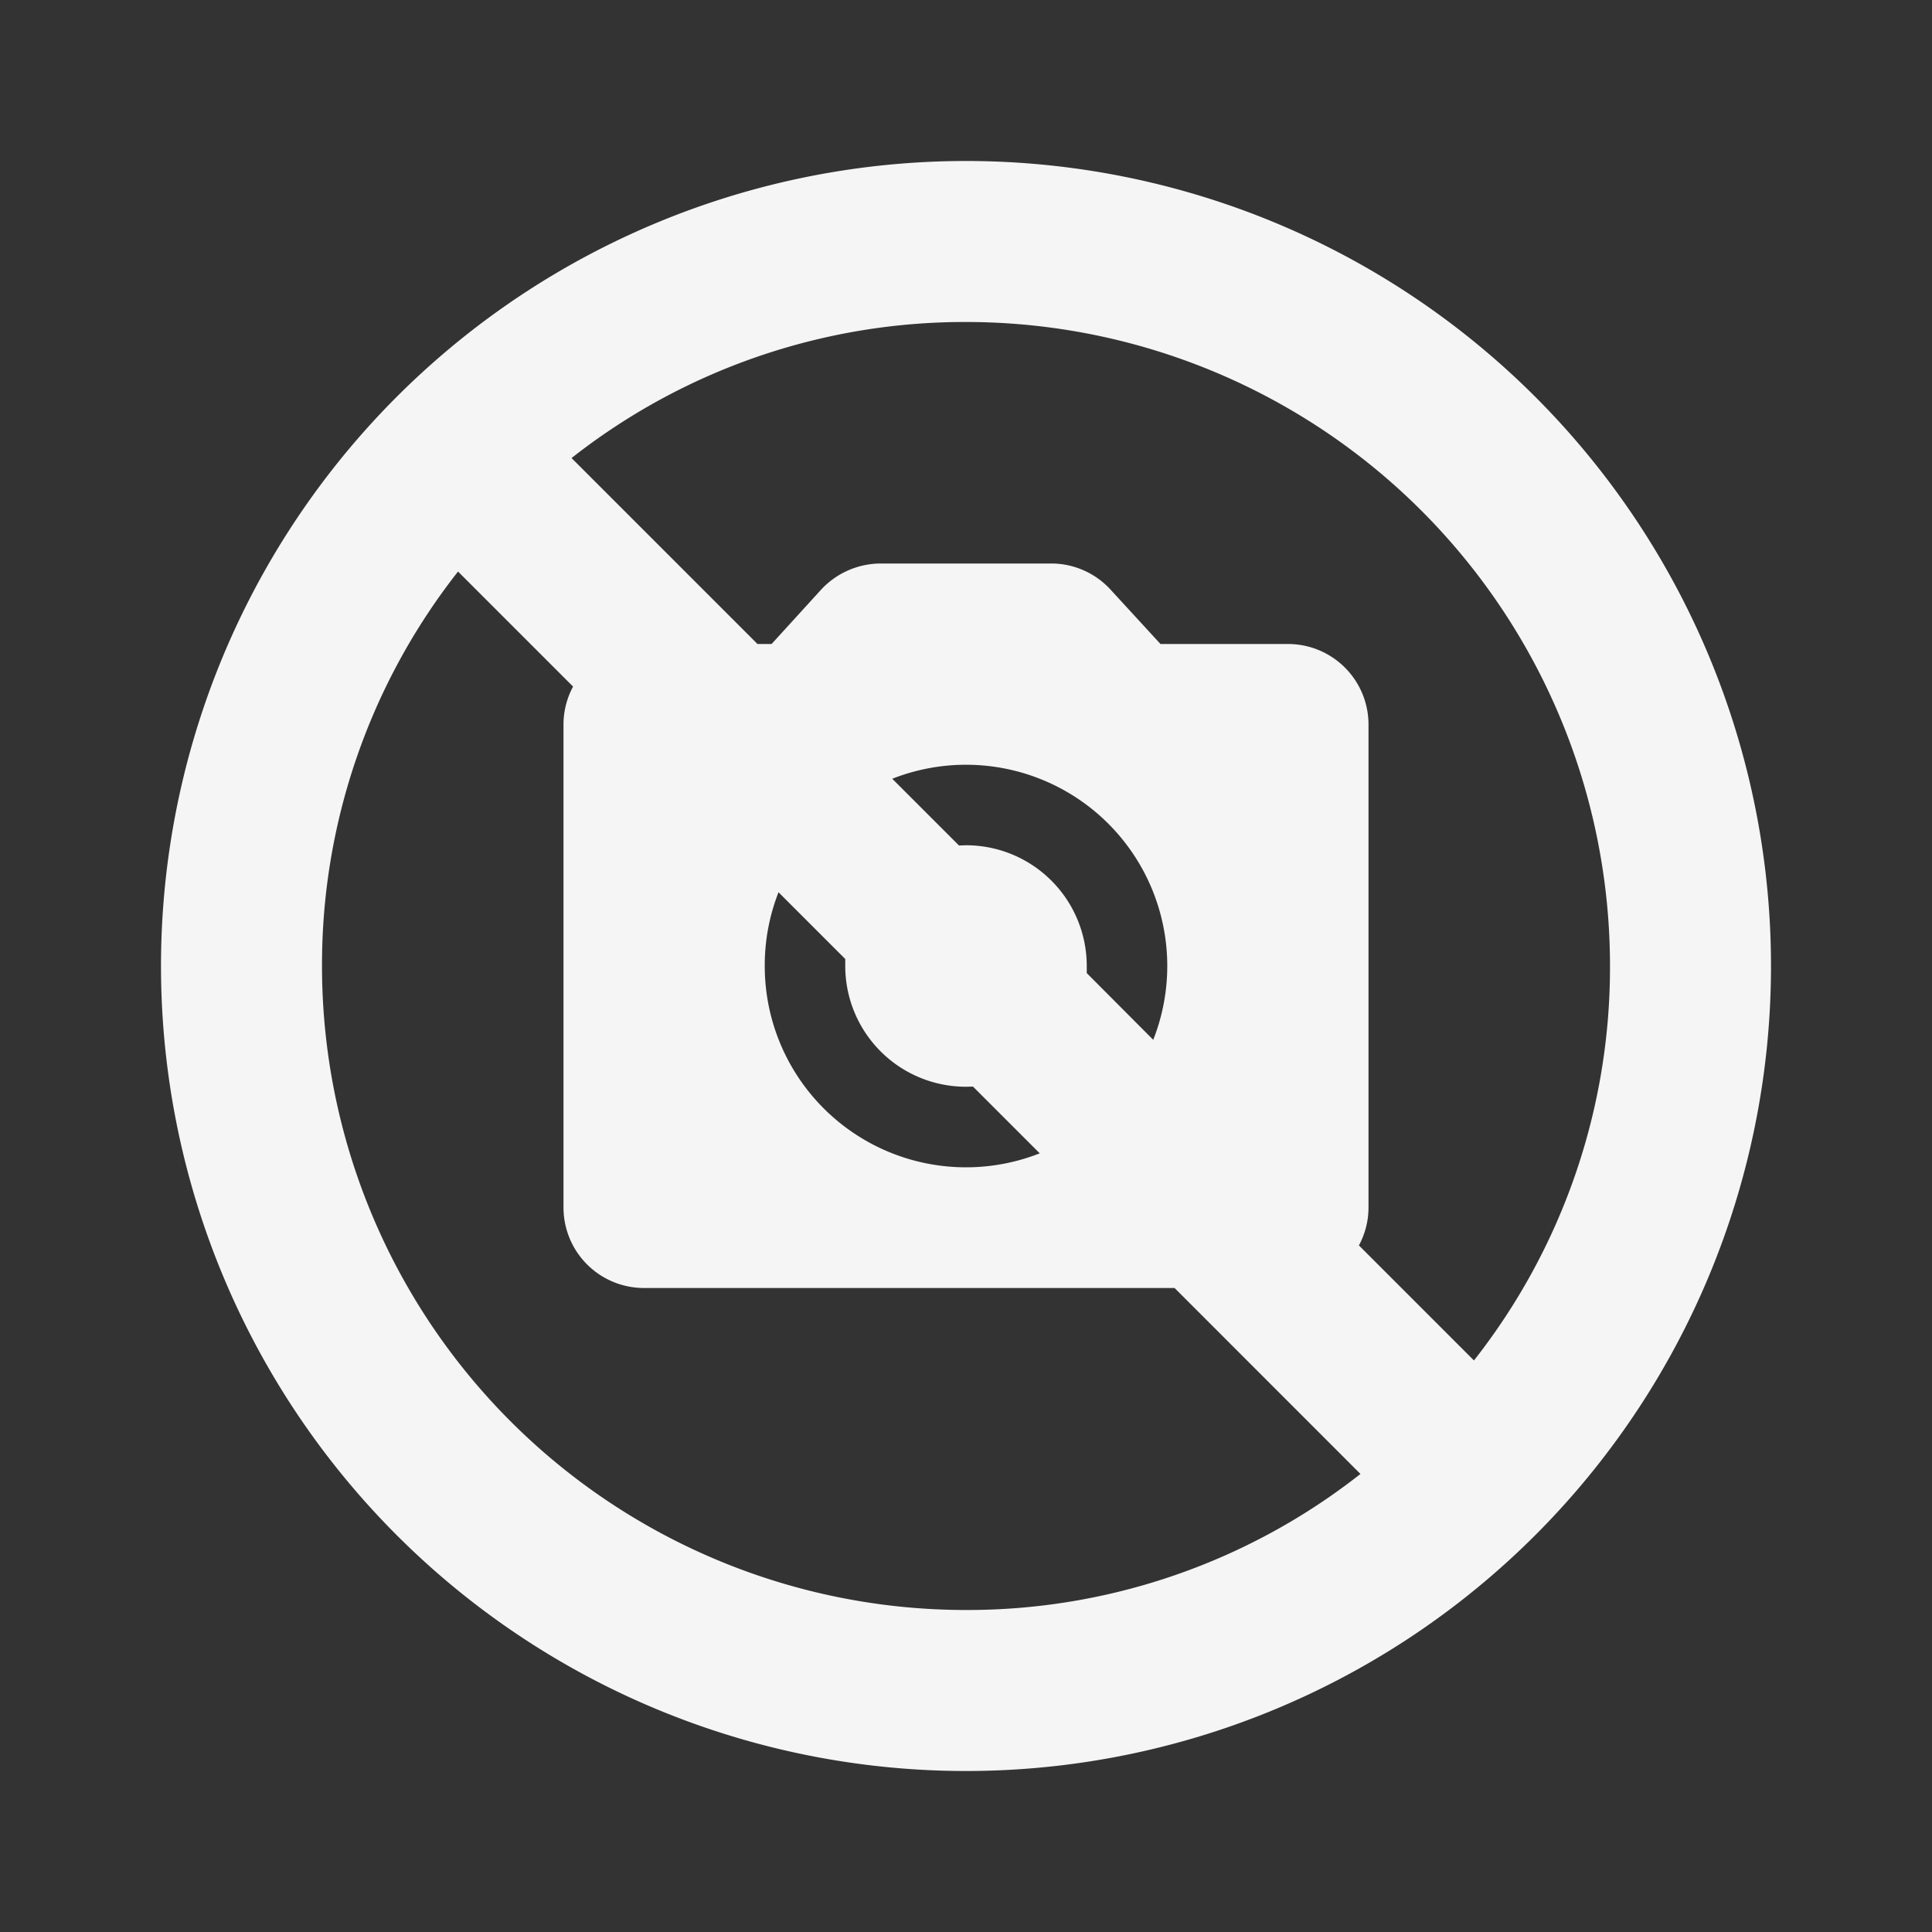
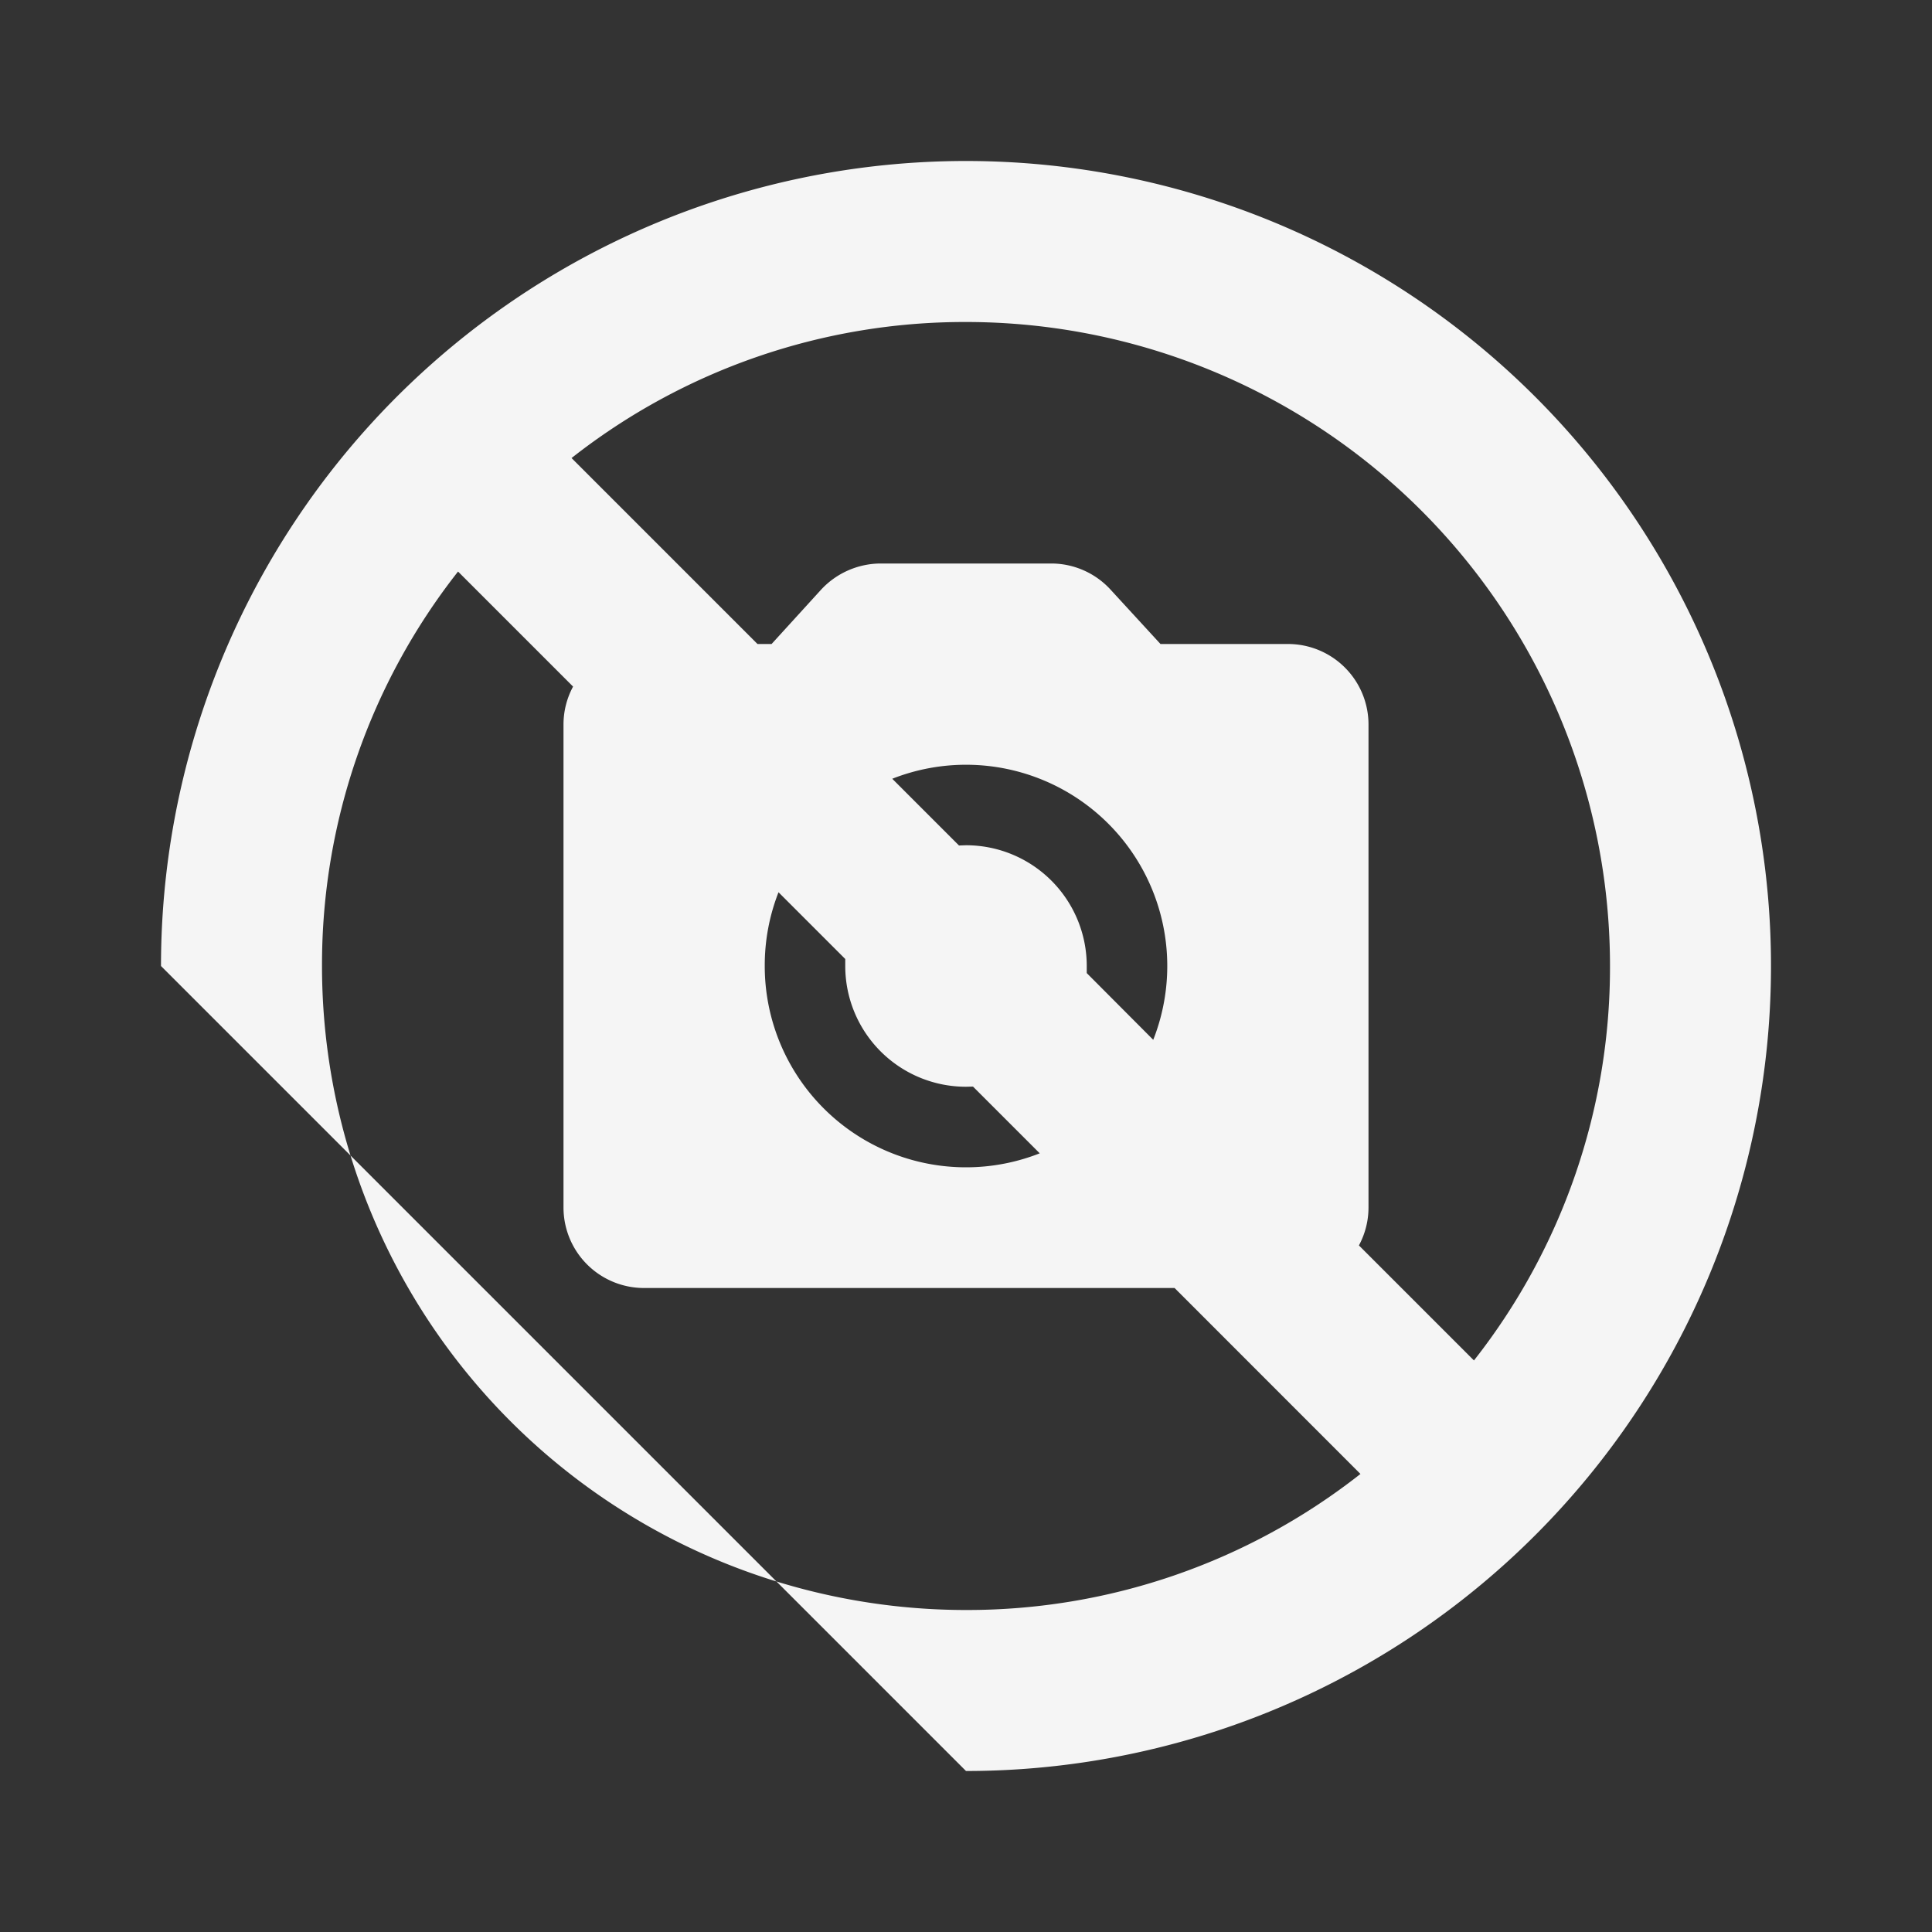
<svg xmlns="http://www.w3.org/2000/svg" width="24" height="24" viewBox="0 0 24 24">
  <rect x="0" y="0" width="24" height="24" fill="#333333" stroke="none" />
  <g data-name="Group 5758">
-     <path data-name="Path 4051" d="M0 0h24v24H0z" fill="rgba(0,0,0,0)" />
-     <path fill="#F5F5F5" data-name="Union 10" d="M2 12a10 10 0 1 1 10 10A10 10 0 0 1 2 12zm2 0a8 8 0 0 0 8 8 7.9 7.9 0 0 0 4.9-1.69L14.591 16H8a1 1 0 0 1-1-1V9a.991.991 0 0 1 .119-.471L5.69 7.1A7.9 7.9 0 0 0 4 12zm14.31 4.9A7.9 7.9 0 0 0 20 12a8 8 0 0 0-8-8 7.9 7.9 0 0 0-4.9 1.69L9.41 8h.175l.615-.675A1.014 1.014 0 0 1 10.941 7h2.12a1 1 0 0 1 .735.325l.62.675H16a1 1 0 0 1 1 1v6a.991.991 0 0 1-.119.471zM9.5 12a2.5 2.5 0 0 0 3.416 2.327l-.829-.829L12 13.5a1.5 1.5 0 0 1-1.5-1.5v-.087l-.829-.829A2.491 2.491 0 0 0 9.5 12zm4.826.917a2.5 2.5 0 0 0-3.242-3.243l.829.829L12 10.5a1.5 1.5 0 0 1 1.5 1.5v.088z" />
+     <path fill="#F5F5F5" data-name="Union 10" d="M2 12a10 10 0 1 1 10 10zm2 0a8 8 0 0 0 8 8 7.9 7.9 0 0 0 4.9-1.69L14.591 16H8a1 1 0 0 1-1-1V9a.991.991 0 0 1 .119-.471L5.69 7.1A7.9 7.9 0 0 0 4 12zm14.31 4.9A7.9 7.9 0 0 0 20 12a8 8 0 0 0-8-8 7.9 7.9 0 0 0-4.9 1.69L9.41 8h.175l.615-.675A1.014 1.014 0 0 1 10.941 7h2.12a1 1 0 0 1 .735.325l.62.675H16a1 1 0 0 1 1 1v6a.991.991 0 0 1-.119.471zM9.5 12a2.5 2.5 0 0 0 3.416 2.327l-.829-.829L12 13.5a1.5 1.5 0 0 1-1.5-1.5v-.087l-.829-.829A2.491 2.491 0 0 0 9.5 12zm4.826.917a2.5 2.5 0 0 0-3.242-3.243l.829.829L12 10.5a1.5 1.5 0 0 1 1.5 1.5v.088z" />
  </g>
</svg>